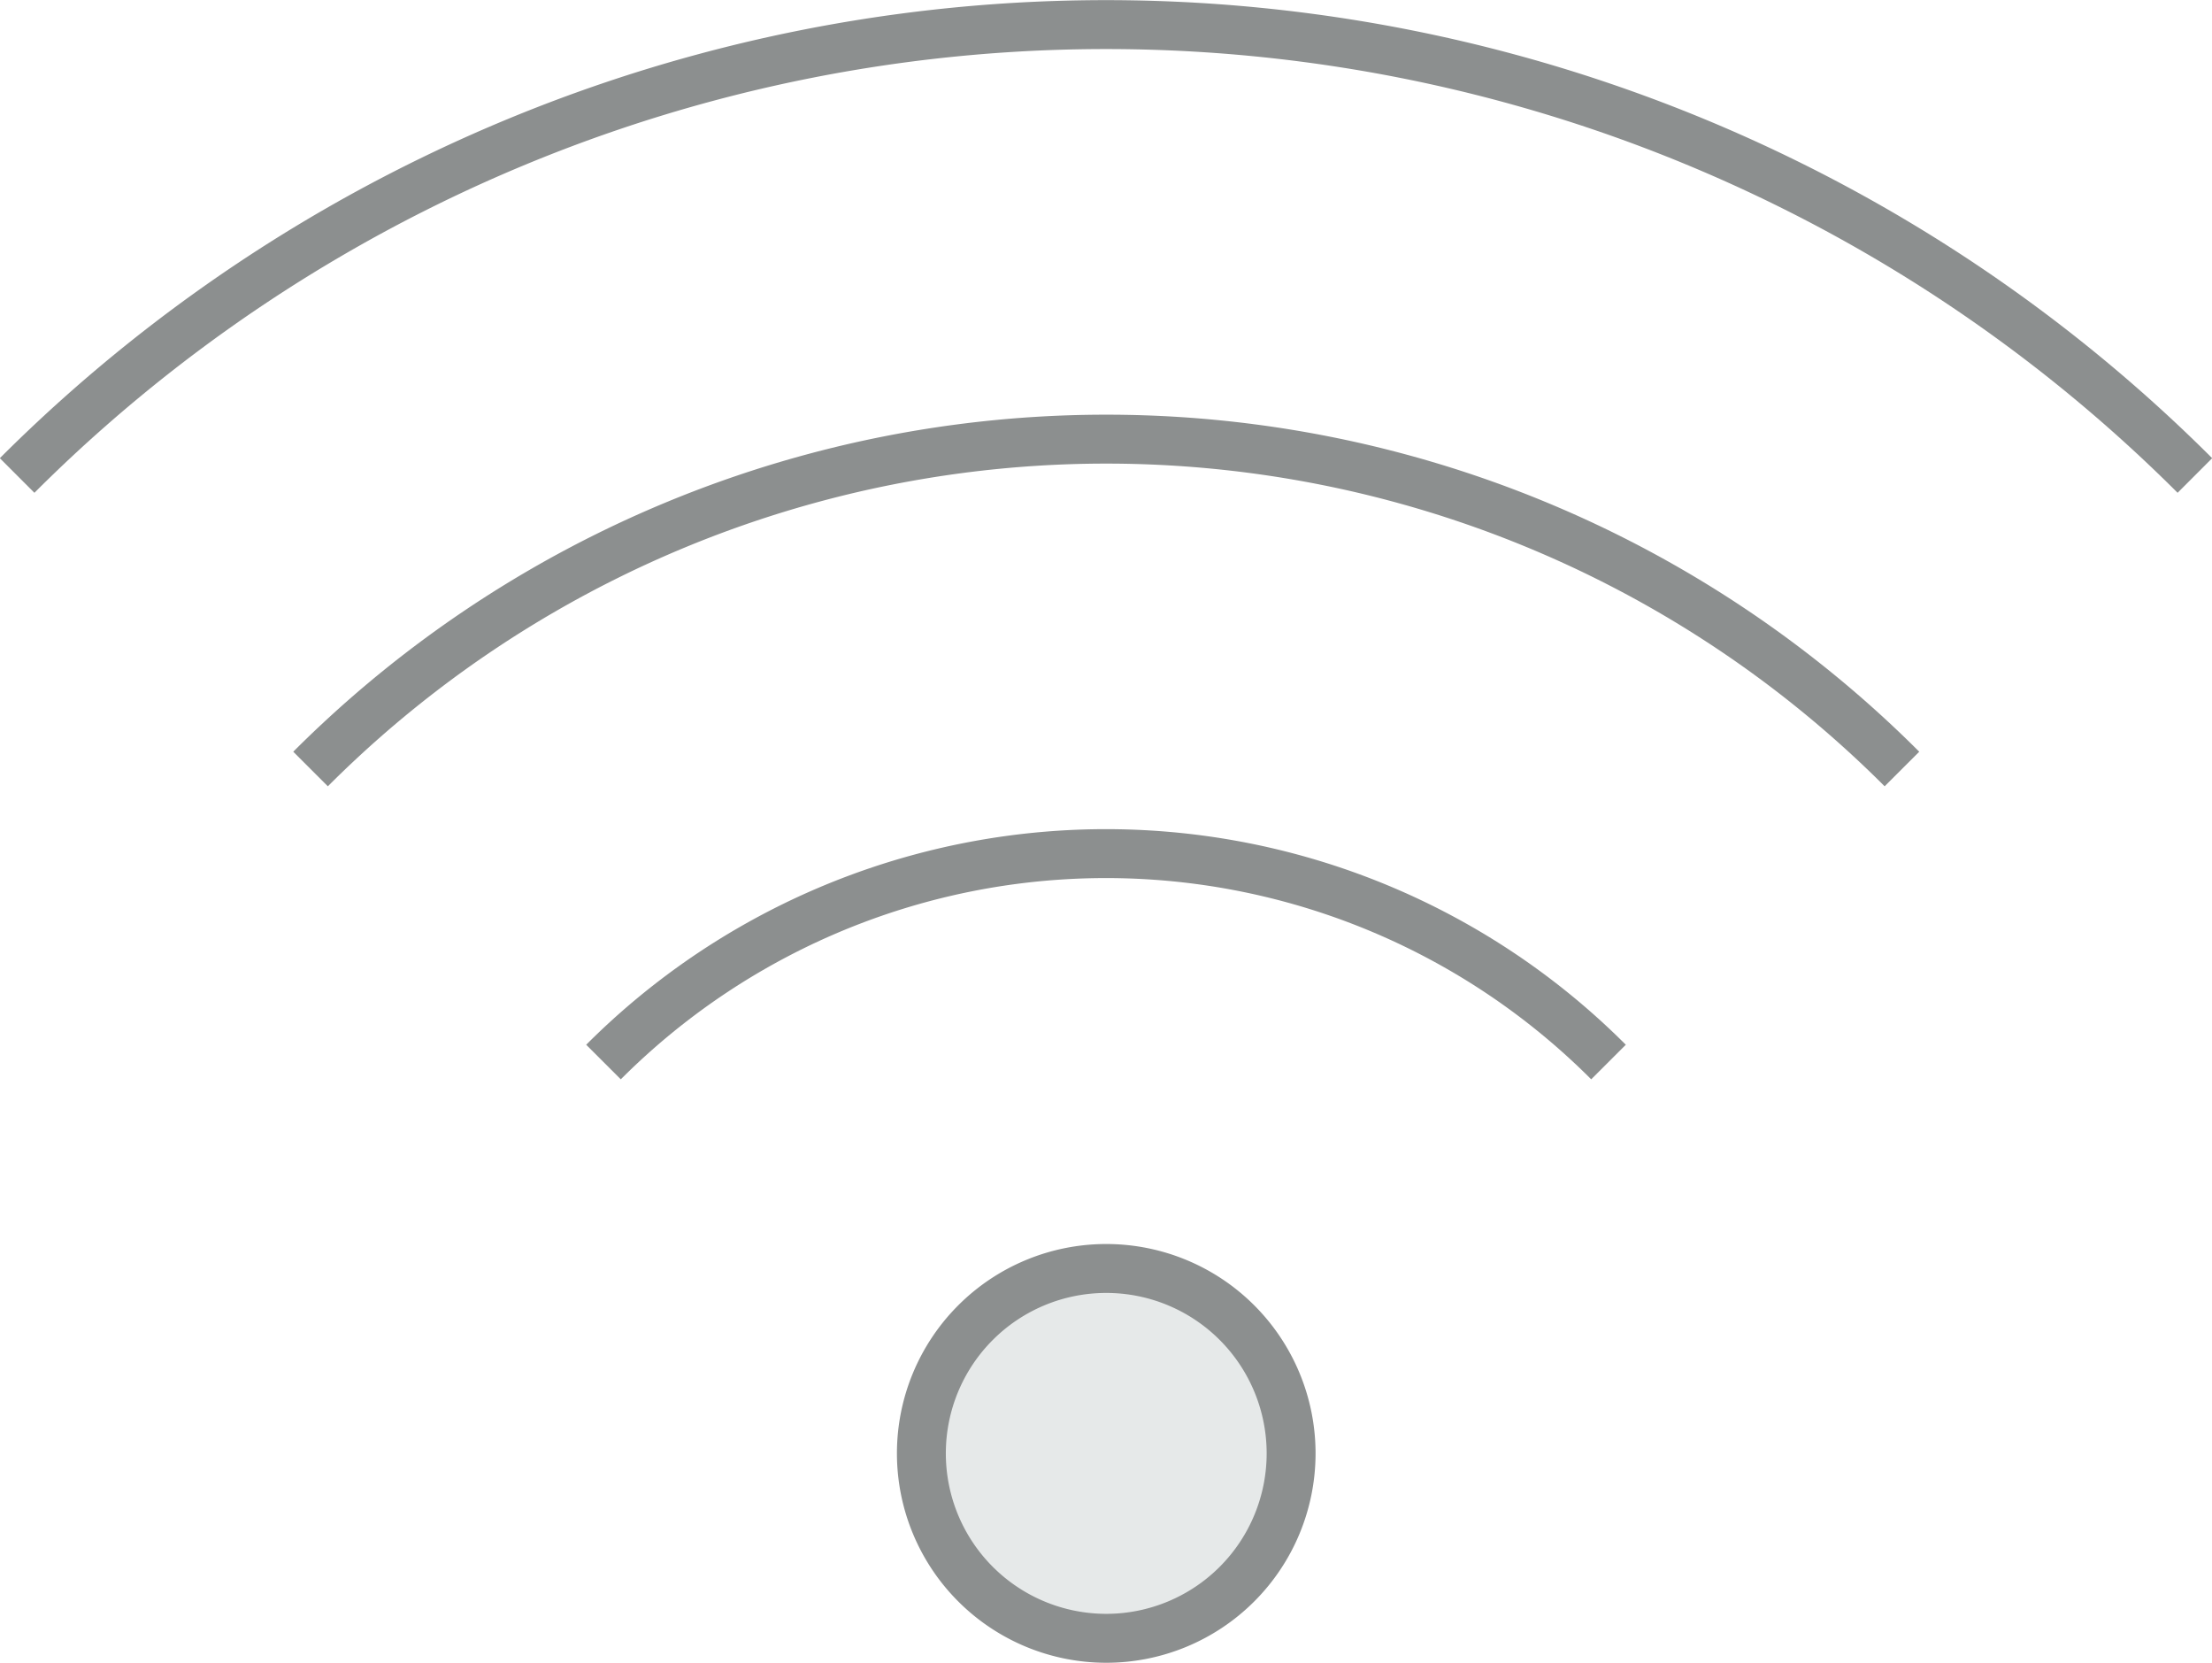
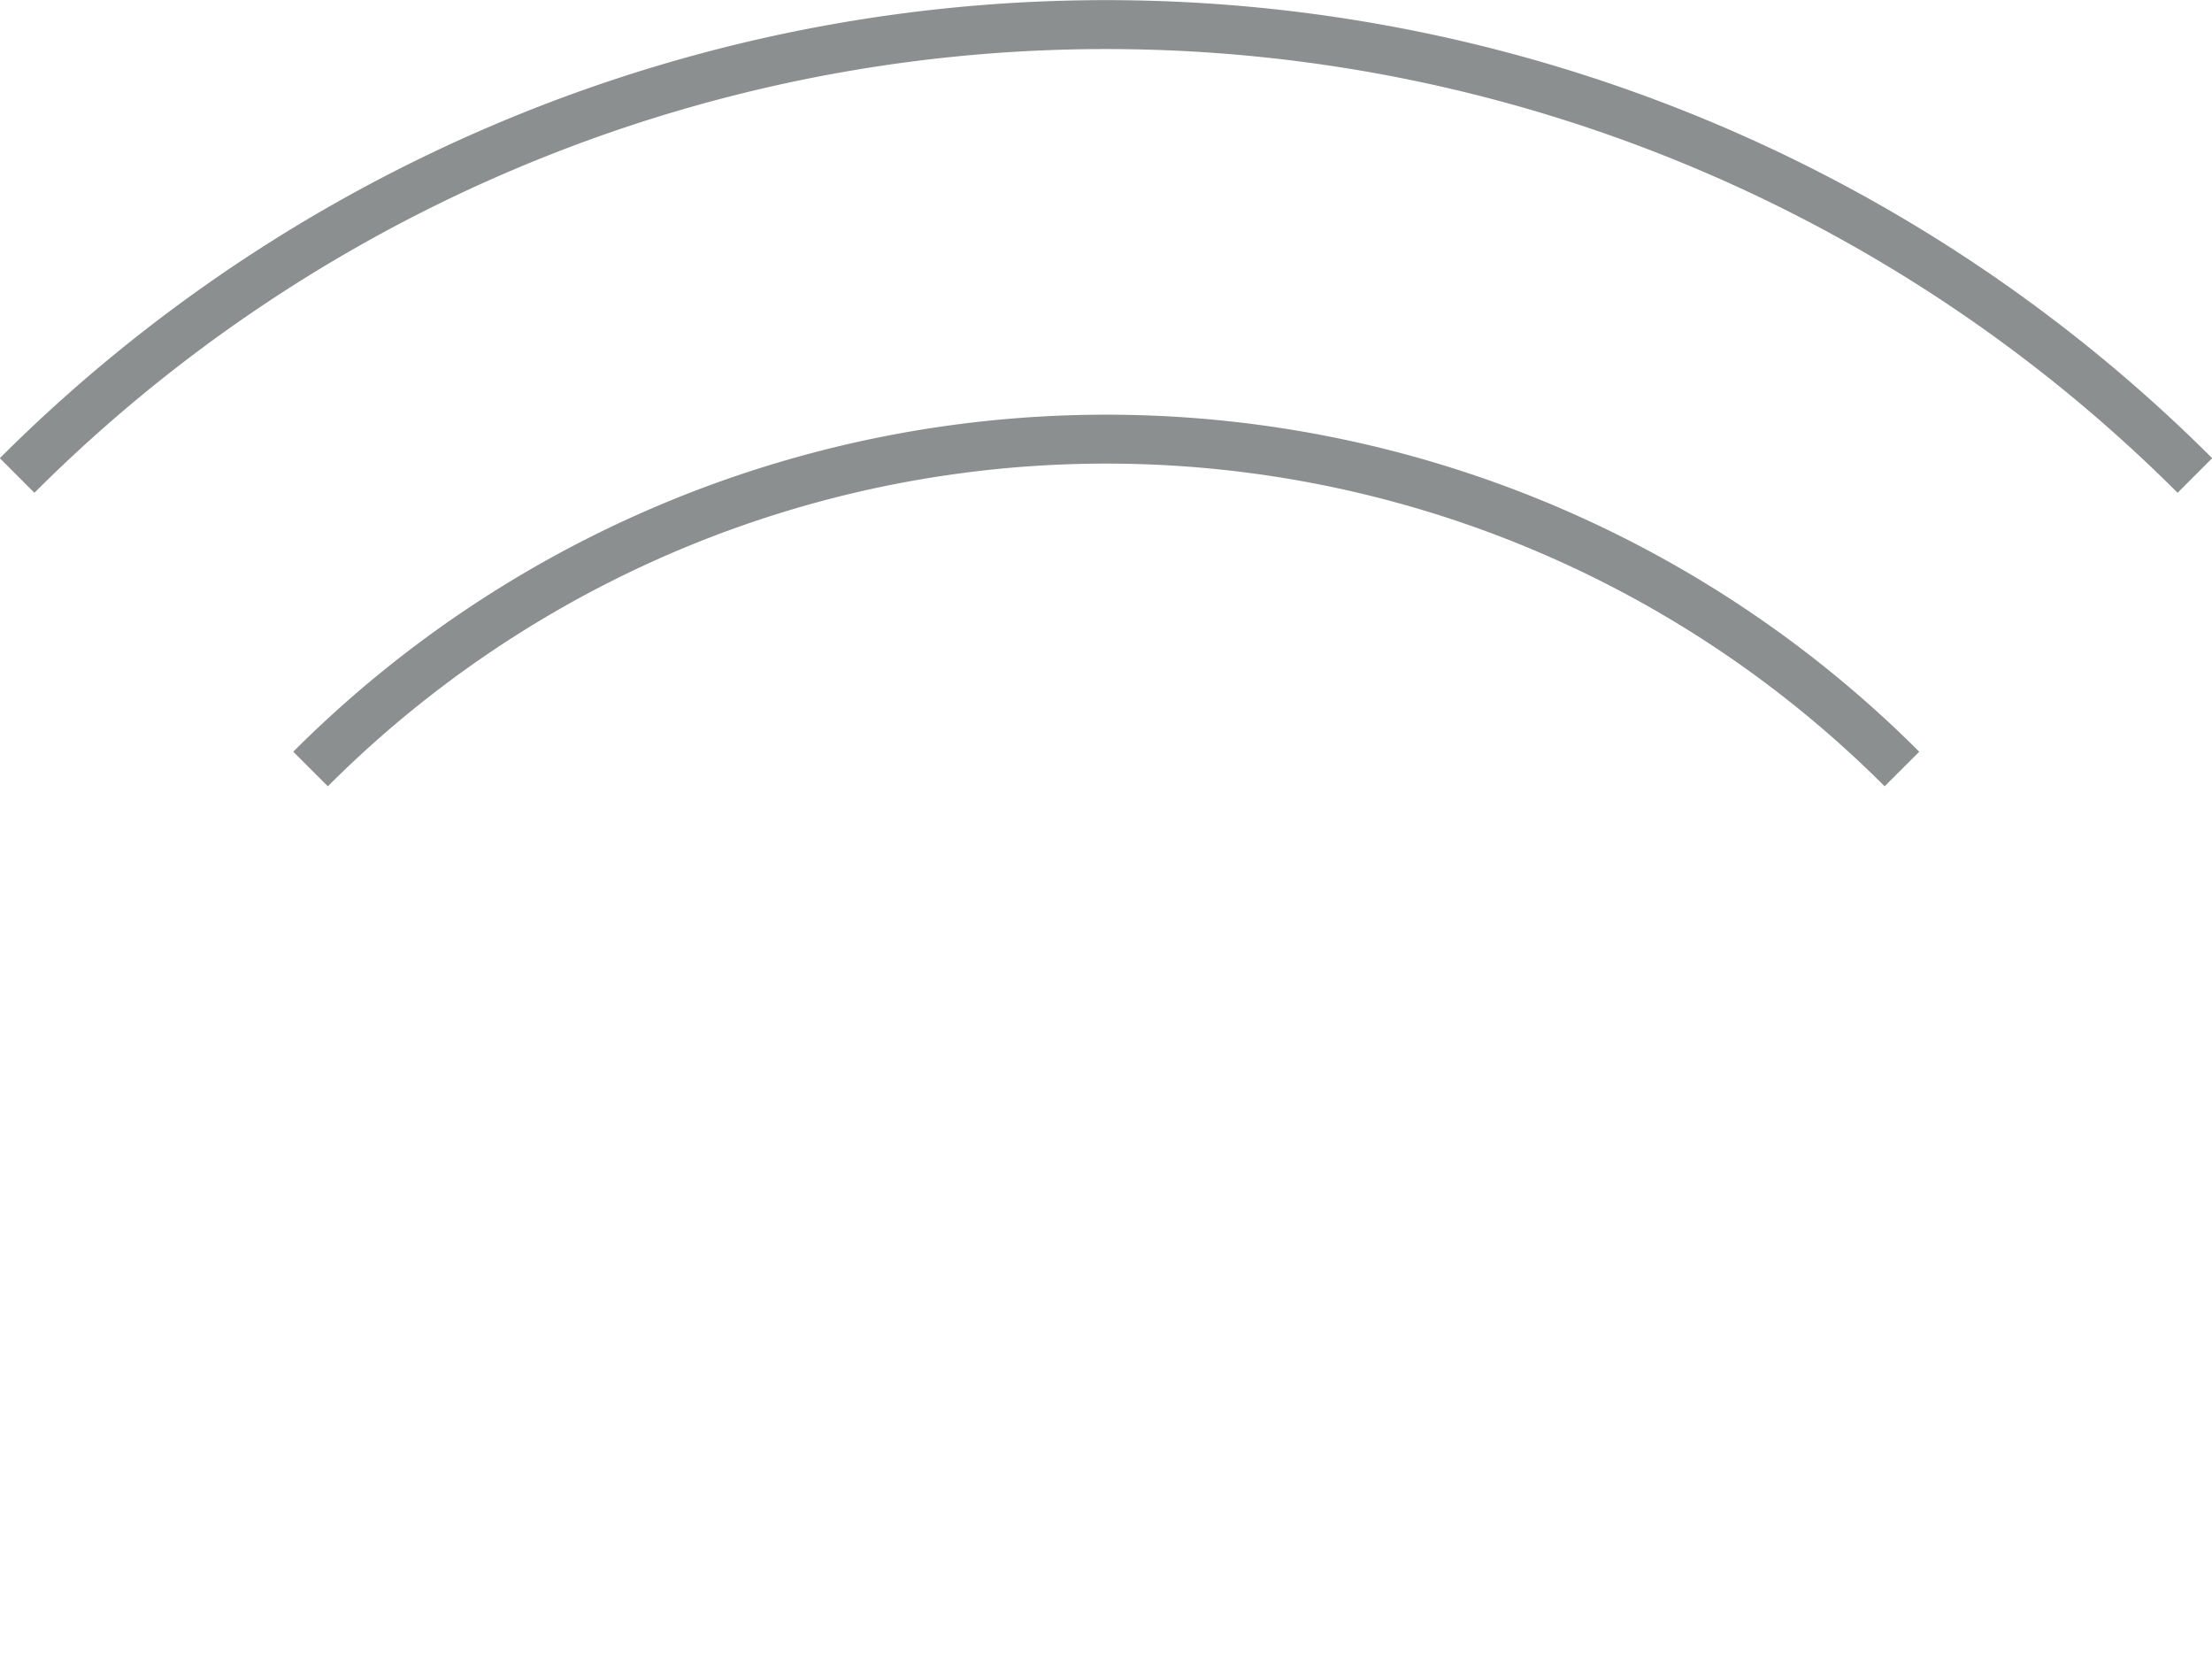
<svg xmlns="http://www.w3.org/2000/svg" viewBox="0 0 45.23 33.99">
  <defs>
    <style>.cls-1{fill:#e6e9e9;}.cls-2{fill:none;stroke:#8c8f8f;stroke-linejoin:round;}</style>
  </defs>
  <g id="Ebene_2" data-name="Ebene 2">
    <g id="Layer_3" data-name="Layer 3">
-       <path class="cls-1" d="M22.62,25.93a3.78,3.78,0,1,1-3.78,3.78A3.78,3.78,0,0,1,22.62,25.93Z" />
-     </g>
+       </g>
    <g id="Layer_1" data-name="Layer 1">
-       <path class="cls-2" d="M22.62,25.93a3.78,3.78,0,1,1-3.78,3.78A3.78,3.78,0,0,1,22.62,25.93Z" />
-       <path class="cls-2" d="M12.34,21.71a14.52,14.52,0,0,1,20.55,0" />
      <path class="cls-2" d="M6.35,15.72a23,23,0,0,1,32.54,0" />
      <path class="cls-2" d="M.35,9.72a31.5,31.5,0,0,1,44.53,0" />
    </g>
  </g>
</svg>